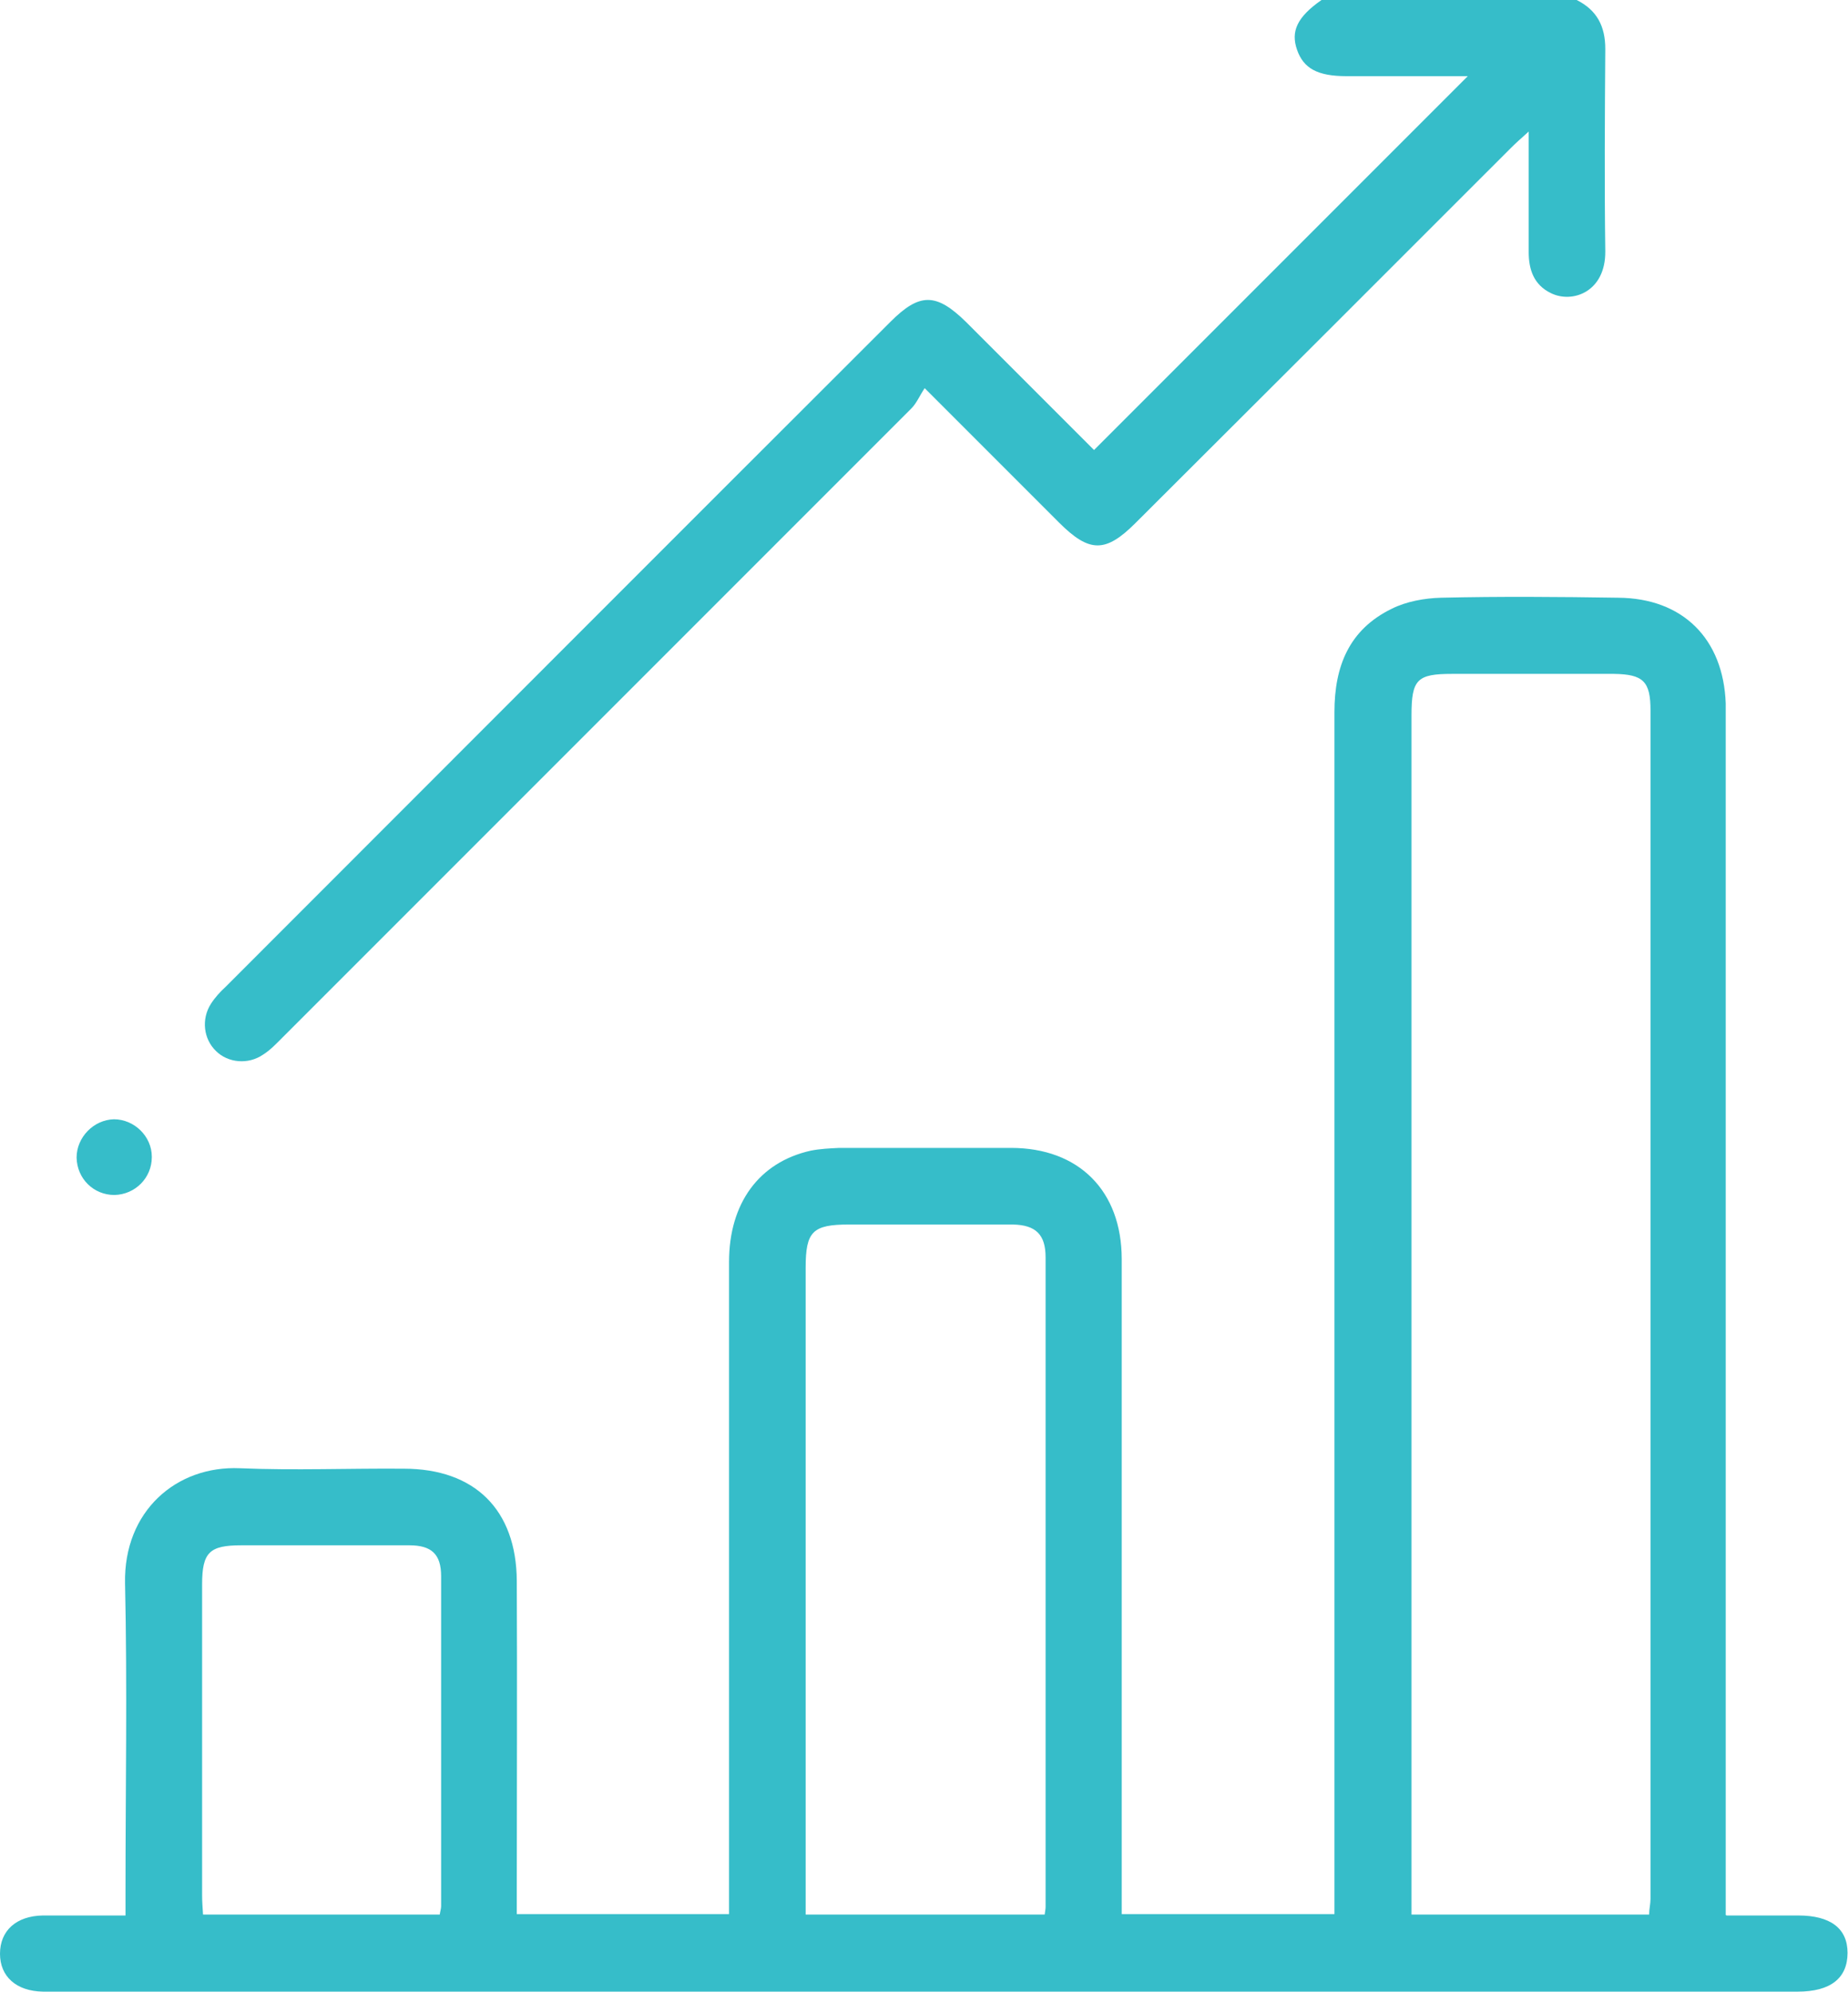
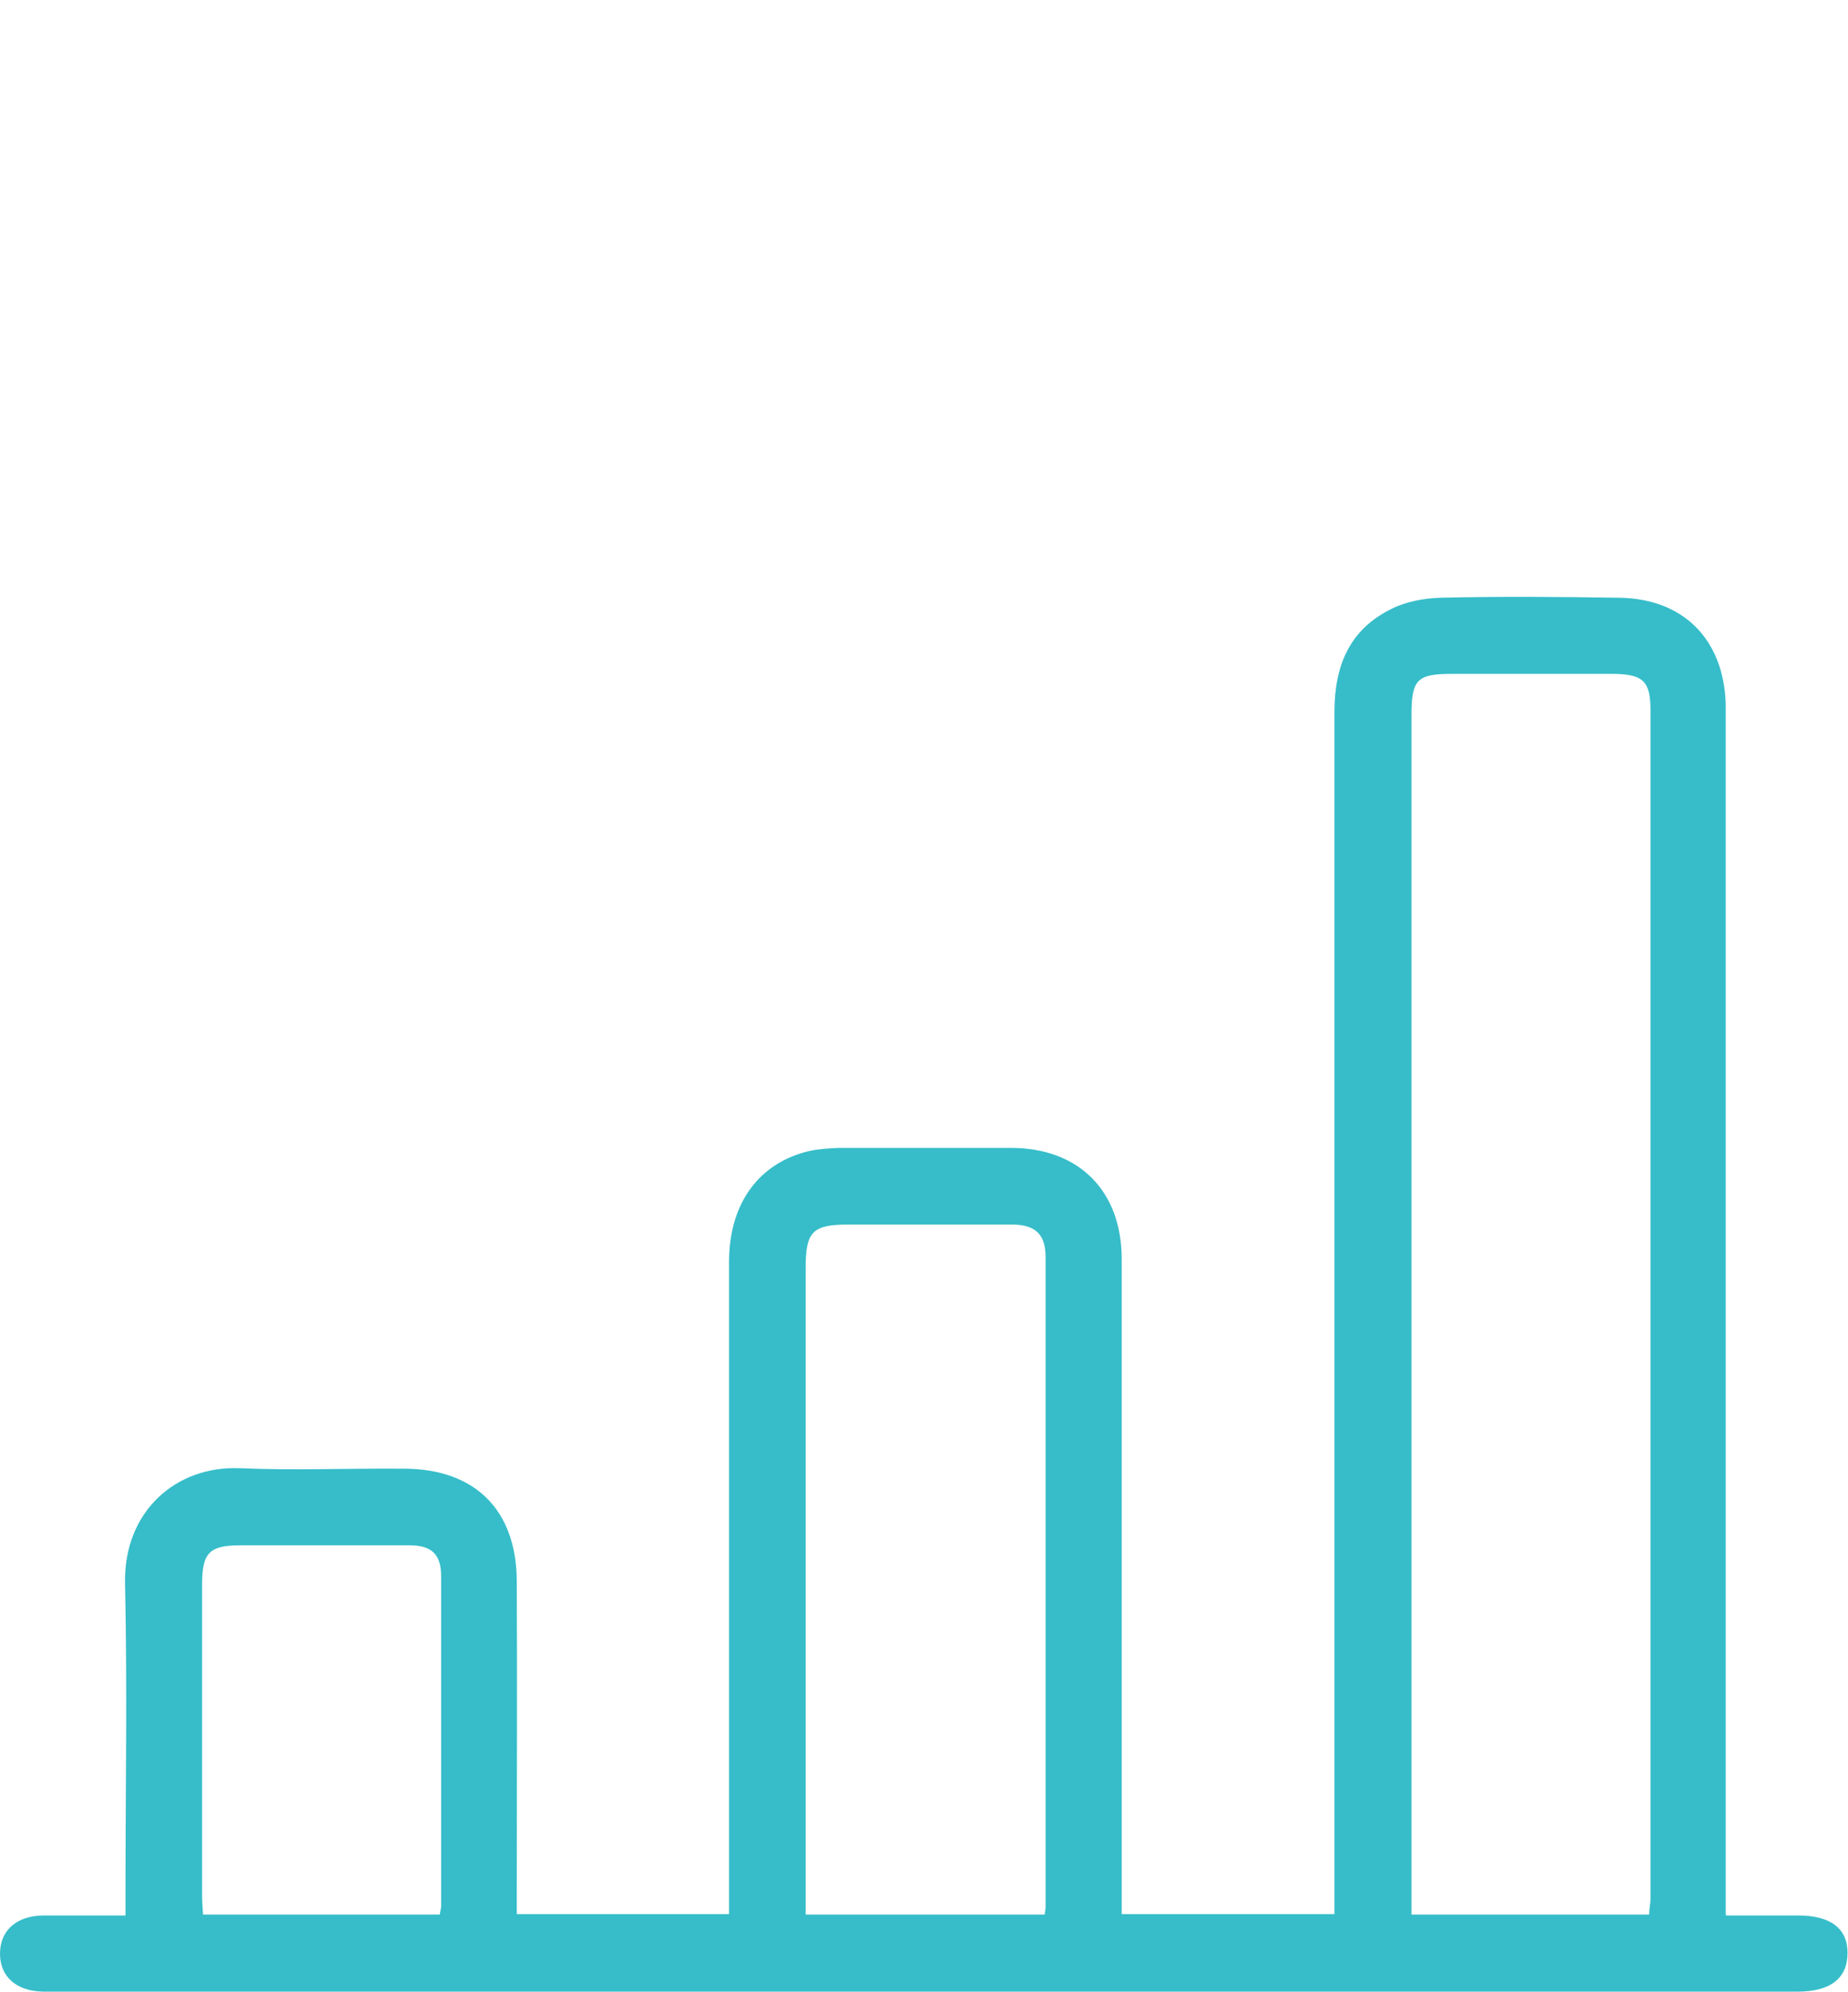
<svg xmlns="http://www.w3.org/2000/svg" id="Layer_2" data-name="Layer 2" viewBox="0 0 40.05 43.15">
  <defs>
    <style>
      .cls-1 {
        fill: #36bdc9;
        stroke-width: 0px;
      }
    </style>
  </defs>
  <g id="Layer_1-2" data-name="Layer 1">
    <g>
-       <path class="cls-1" d="m34.17,0c.44.22.62.57.62,1.06-.01,1.46-.02,2.92,0,4.38.01.89-.72,1.14-1.18.91-.37-.18-.48-.51-.48-.89,0-.7,0-1.41,0-2.11,0-.13,0-.27,0-.5-.18.16-.29.26-.39.36-2.71,2.71-5.42,5.42-8.13,8.12-.65.65-1,.65-1.66-.01-.93-.93-1.87-1.87-2.91-2.91-.11.16-.17.32-.29.44-4.54,4.54-9.08,9.08-13.62,13.62-.14.14-.27.28-.43.38-.32.22-.76.18-1.02-.08-.27-.26-.32-.69-.11-1.02.09-.14.2-.26.32-.37,4.8-4.8,9.6-9.61,14.41-14.41.63-.63.99-.63,1.64.01.93.93,1.87,1.87,2.77,2.77,2.71-2.71,5.4-5.4,8.1-8.1-.13,0-.33,0-.52,0-.7,0-1.41,0-2.11,0-.63,0-.93-.17-1.07-.57-.14-.4,0-.71.53-1.08h5.54Z" />
      <path class="cls-1" d="m37.42,41.5c.56,0,1.06,0,1.55,0,.7,0,1.07.28,1.07.81,0,.55-.37.84-1.08.84-12.14,0-24.28,0-36.42,0-.54,0-1.07,0-1.61,0C.35,43.14,0,42.82,0,42.33c0-.5.35-.82.93-.83.58,0,1.16,0,1.79,0,0-.18,0-.34,0-.5,0-2.23.04-4.46-.01-6.7-.03-1.56,1.11-2.55,2.49-2.49,1.18.05,2.37,0,3.55.01,1.54,0,2.44.89,2.45,2.43.01,2.23,0,4.46,0,6.7,0,.16,0,.33,0,.52h4.6v-.49c0-4.55,0-9.09,0-13.64,0-1.27.65-2.16,1.77-2.41.2-.04.41-.05.62-.06,1.24,0,2.48,0,3.72,0,1.47,0,2.4.93,2.4,2.41,0,4.56,0,9.12,0,13.68,0,.16,0,.32,0,.51h4.61c0-.19,0-.36,0-.54,0-8.5,0-17,0-25.5,0-1,.32-1.79,1.24-2.24.32-.16.71-.23,1.07-.24,1.28-.03,2.56-.02,3.84,0,1.4.01,2.28.89,2.33,2.29,0,.17,0,.33,0,.5,0,8.39,0,16.78,0,25.17,0,.18,0,.35,0,.58Zm-1.68-.02c0-.12.03-.23.03-.34,0-8.58,0-17.16,0-25.75,0-.63-.16-.78-.79-.79-1.17,0-2.34,0-3.51,0-.76,0-.88.12-.88.9,0,8.51,0,17.03,0,25.54v.44h5.15Zm-13.1,0c.01-.08.02-.12.02-.16,0-4.69,0-9.39,0-14.08,0-.49-.21-.7-.71-.71-1.18,0-2.37,0-3.55,0-.79,0-.94.15-.94.94,0,4.52,0,9.03,0,13.55v.46h5.18Zm-13.11,0c.01-.07.03-.13.03-.18,0-2.38,0-4.77,0-7.15,0-.48-.21-.67-.69-.67-1.21,0-2.42,0-3.64,0-.69,0-.85.15-.85.85,0,2.24,0,4.49,0,6.73,0,.13.01.27.02.42h5.13Z" />
-       <path class="cls-1" d="m3.29,25.07c0,.45-.36.81-.81.82-.45,0-.81-.35-.82-.81,0-.44.37-.82.81-.83.44,0,.82.37.82.81Z" />
    </g>
  </g>
</svg>